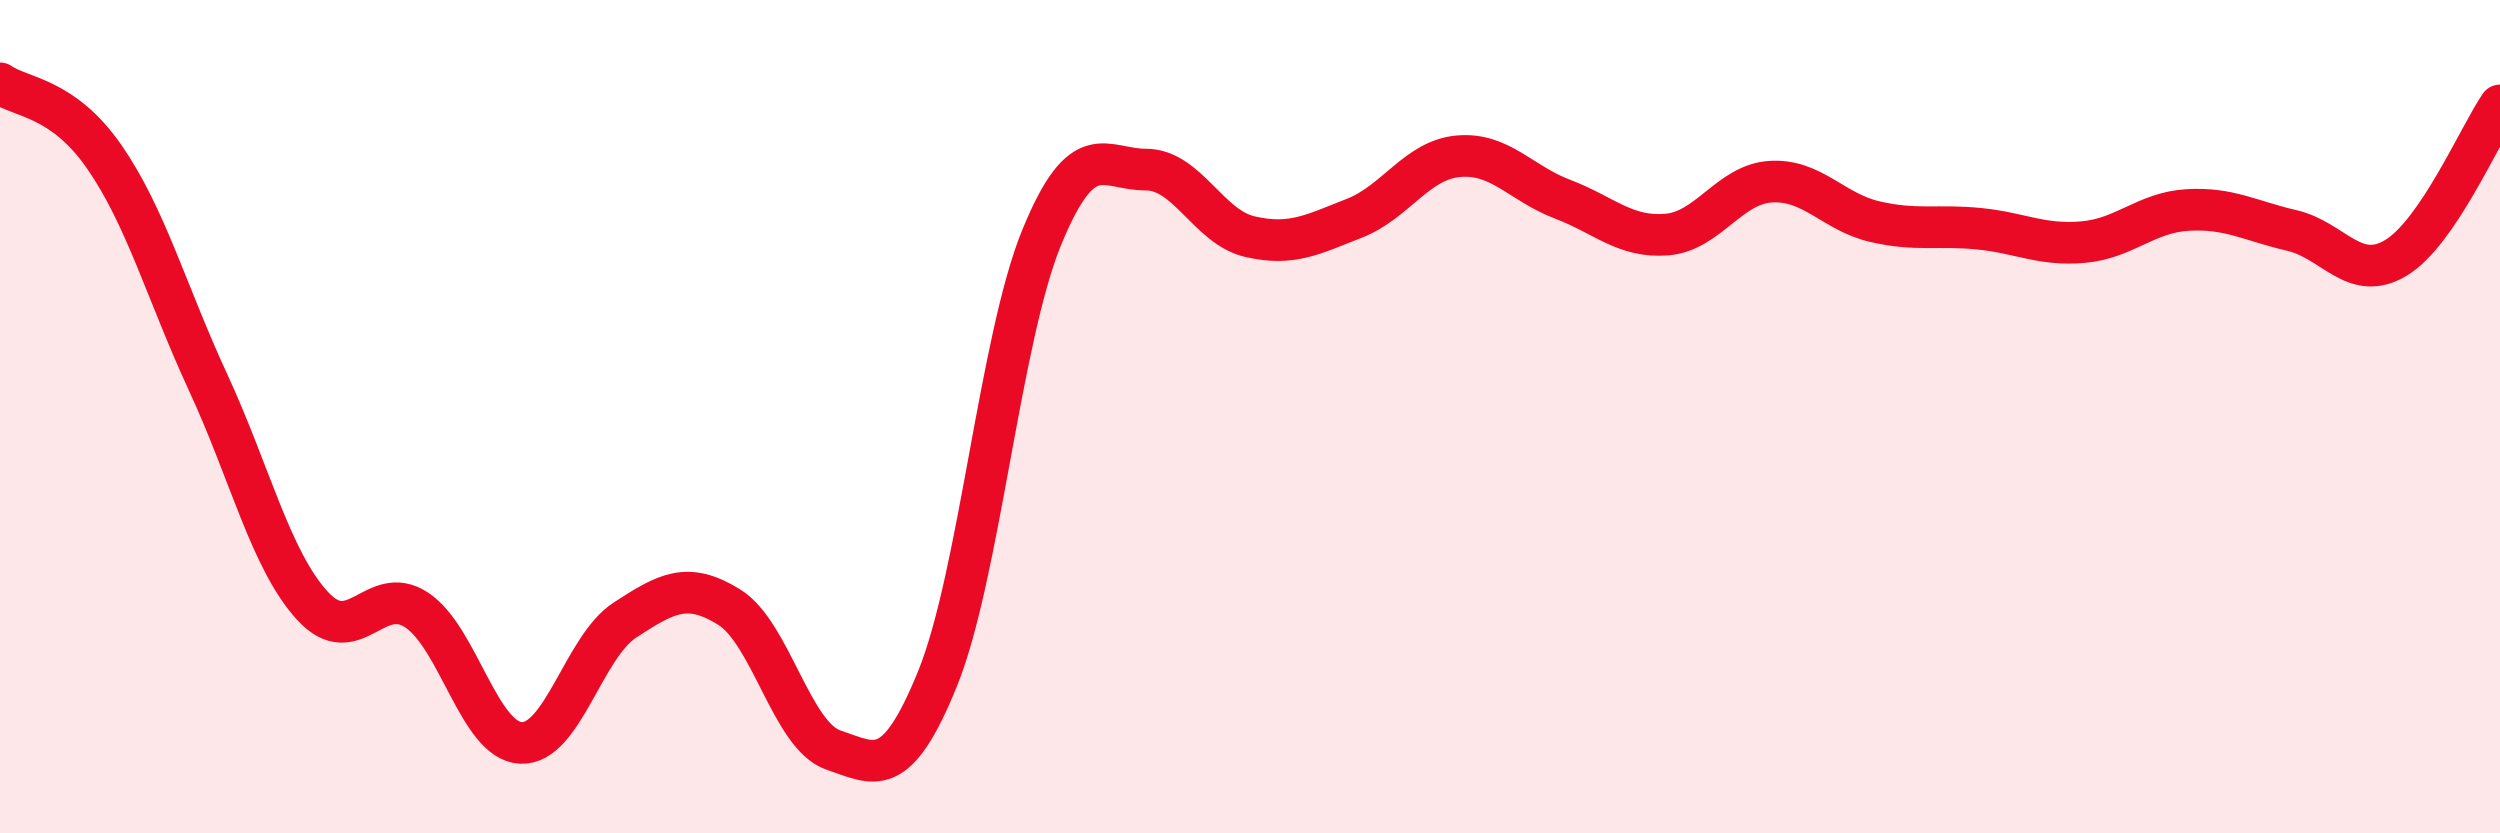
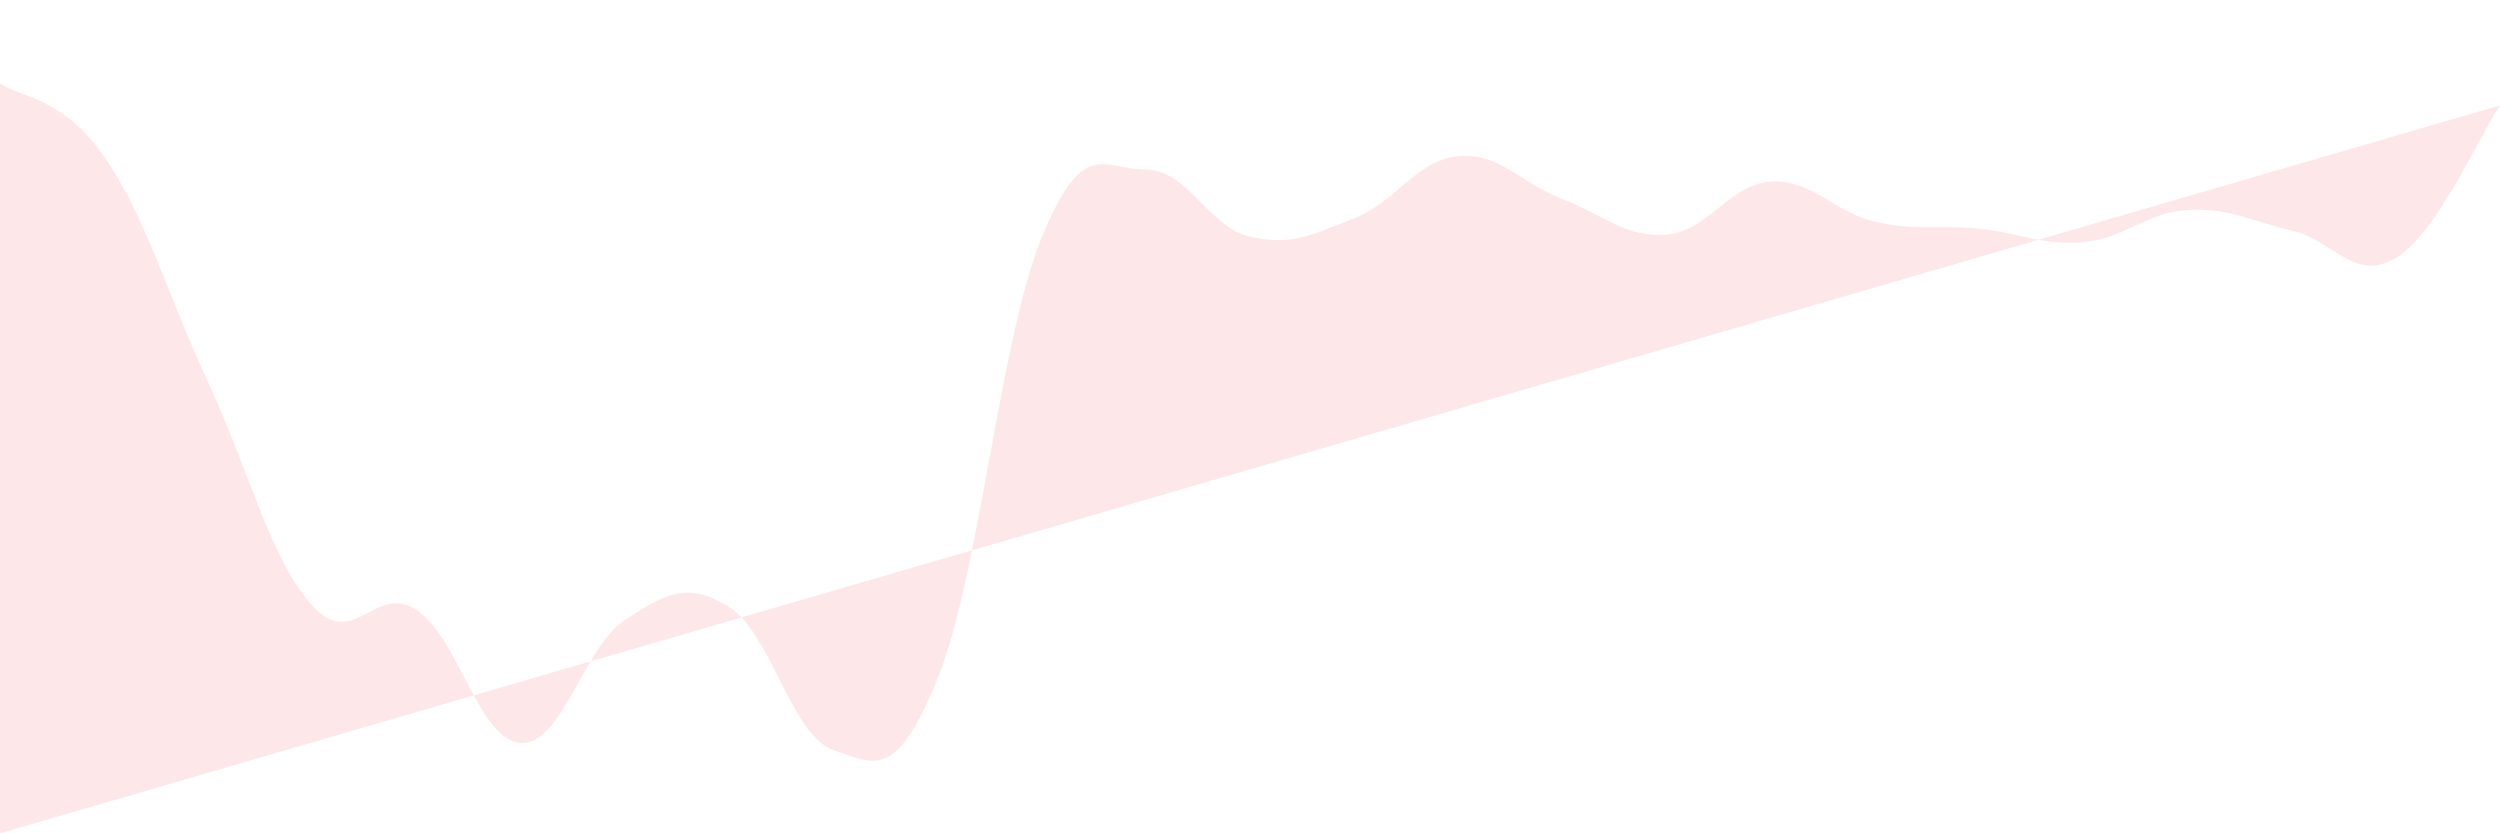
<svg xmlns="http://www.w3.org/2000/svg" width="60" height="20" viewBox="0 0 60 20">
-   <path d="M 0,2 C 0.5,2.35 1.5,2.32 2.5,3.76 C 3.5,5.2 4,7.03 5,9.19 C 6,11.35 6.5,13.45 7.5,14.54 C 8.5,15.63 9,13.98 10,14.64 C 11,15.3 11.5,17.78 12.5,17.83 C 13.5,17.88 14,15.53 15,14.88 C 16,14.23 16.5,13.95 17.5,14.57 C 18.5,15.19 19,17.66 20,18 C 21,18.34 21.5,18.75 22.5,16.29 C 23.5,13.83 24,8.14 25,5.7 C 26,3.26 26.5,4.07 27.5,4.07 C 28.5,4.07 29,5.45 30,5.68 C 31,5.91 31.5,5.63 32.5,5.24 C 33.5,4.85 34,3.84 35,3.75 C 36,3.66 36.5,4.4 37.5,4.78 C 38.5,5.16 39,5.71 40,5.63 C 41,5.55 41.5,4.42 42.5,4.36 C 43.5,4.3 44,5.09 45,5.32 C 46,5.55 46.5,5.39 47.5,5.49 C 48.5,5.59 49,5.9 50,5.81 C 51,5.72 51.5,5.1 52.5,5.04 C 53.5,4.98 54,5.3 55,5.53 C 56,5.76 56.5,6.79 57.5,6.19 C 58.5,5.59 59.5,3.26 60,2.53L60 20L0 20Z" fill="#EB0A25" opacity="0.1" stroke-linecap="round" stroke-linejoin="round" />
-   <path d="M 0,2 C 0.5,2.35 1.5,2.32 2.5,3.76 C 3.5,5.2 4,7.03 5,9.19 C 6,11.35 6.5,13.45 7.5,14.54 C 8.5,15.63 9,13.98 10,14.64 C 11,15.3 11.5,17.78 12.5,17.83 C 13.5,17.88 14,15.53 15,14.88 C 16,14.23 16.5,13.95 17.5,14.57 C 18.5,15.19 19,17.66 20,18 C 21,18.34 21.5,18.75 22.5,16.29 C 23.5,13.83 24,8.14 25,5.7 C 26,3.26 26.5,4.07 27.5,4.07 C 28.5,4.07 29,5.45 30,5.68 C 31,5.91 31.5,5.63 32.5,5.24 C 33.5,4.85 34,3.84 35,3.75 C 36,3.66 36.5,4.4 37.5,4.78 C 38.5,5.16 39,5.71 40,5.63 C 41,5.55 41.5,4.42 42.5,4.36 C 43.5,4.3 44,5.09 45,5.32 C 46,5.55 46.5,5.39 47.5,5.49 C 48.5,5.59 49,5.9 50,5.81 C 51,5.72 51.5,5.1 52.5,5.04 C 53.5,4.98 54,5.3 55,5.53 C 56,5.76 56.5,6.79 57.5,6.19 C 58.5,5.59 59.5,3.26 60,2.53" stroke="#EB0A25" stroke-width="1" fill="none" stroke-linecap="round" stroke-linejoin="round" />
+   <path d="M 0,2 C 0.5,2.35 1.5,2.32 2.5,3.76 C 3.5,5.2 4,7.03 5,9.19 C 6,11.35 6.5,13.45 7.5,14.54 C 8.5,15.63 9,13.98 10,14.64 C 11,15.3 11.5,17.78 12.5,17.83 C 13.5,17.88 14,15.53 15,14.88 C 16,14.23 16.5,13.95 17.5,14.57 C 18.5,15.19 19,17.66 20,18 C 21,18.34 21.5,18.75 22.5,16.29 C 23.5,13.83 24,8.14 25,5.7 C 26,3.26 26.5,4.07 27.5,4.07 C 28.5,4.07 29,5.45 30,5.68 C 31,5.91 31.5,5.63 32.5,5.24 C 33.5,4.85 34,3.84 35,3.75 C 36,3.66 36.5,4.4 37.5,4.78 C 38.5,5.16 39,5.71 40,5.63 C 41,5.55 41.5,4.42 42.5,4.36 C 43.5,4.3 44,5.09 45,5.32 C 46,5.55 46.5,5.39 47.5,5.49 C 48.5,5.59 49,5.9 50,5.81 C 51,5.72 51.5,5.1 52.5,5.04 C 53.5,4.98 54,5.3 55,5.53 C 56,5.76 56.5,6.79 57.5,6.19 C 58.5,5.59 59.5,3.26 60,2.53L0 20Z" fill="#EB0A25" opacity="0.1" stroke-linecap="round" stroke-linejoin="round" />
</svg>